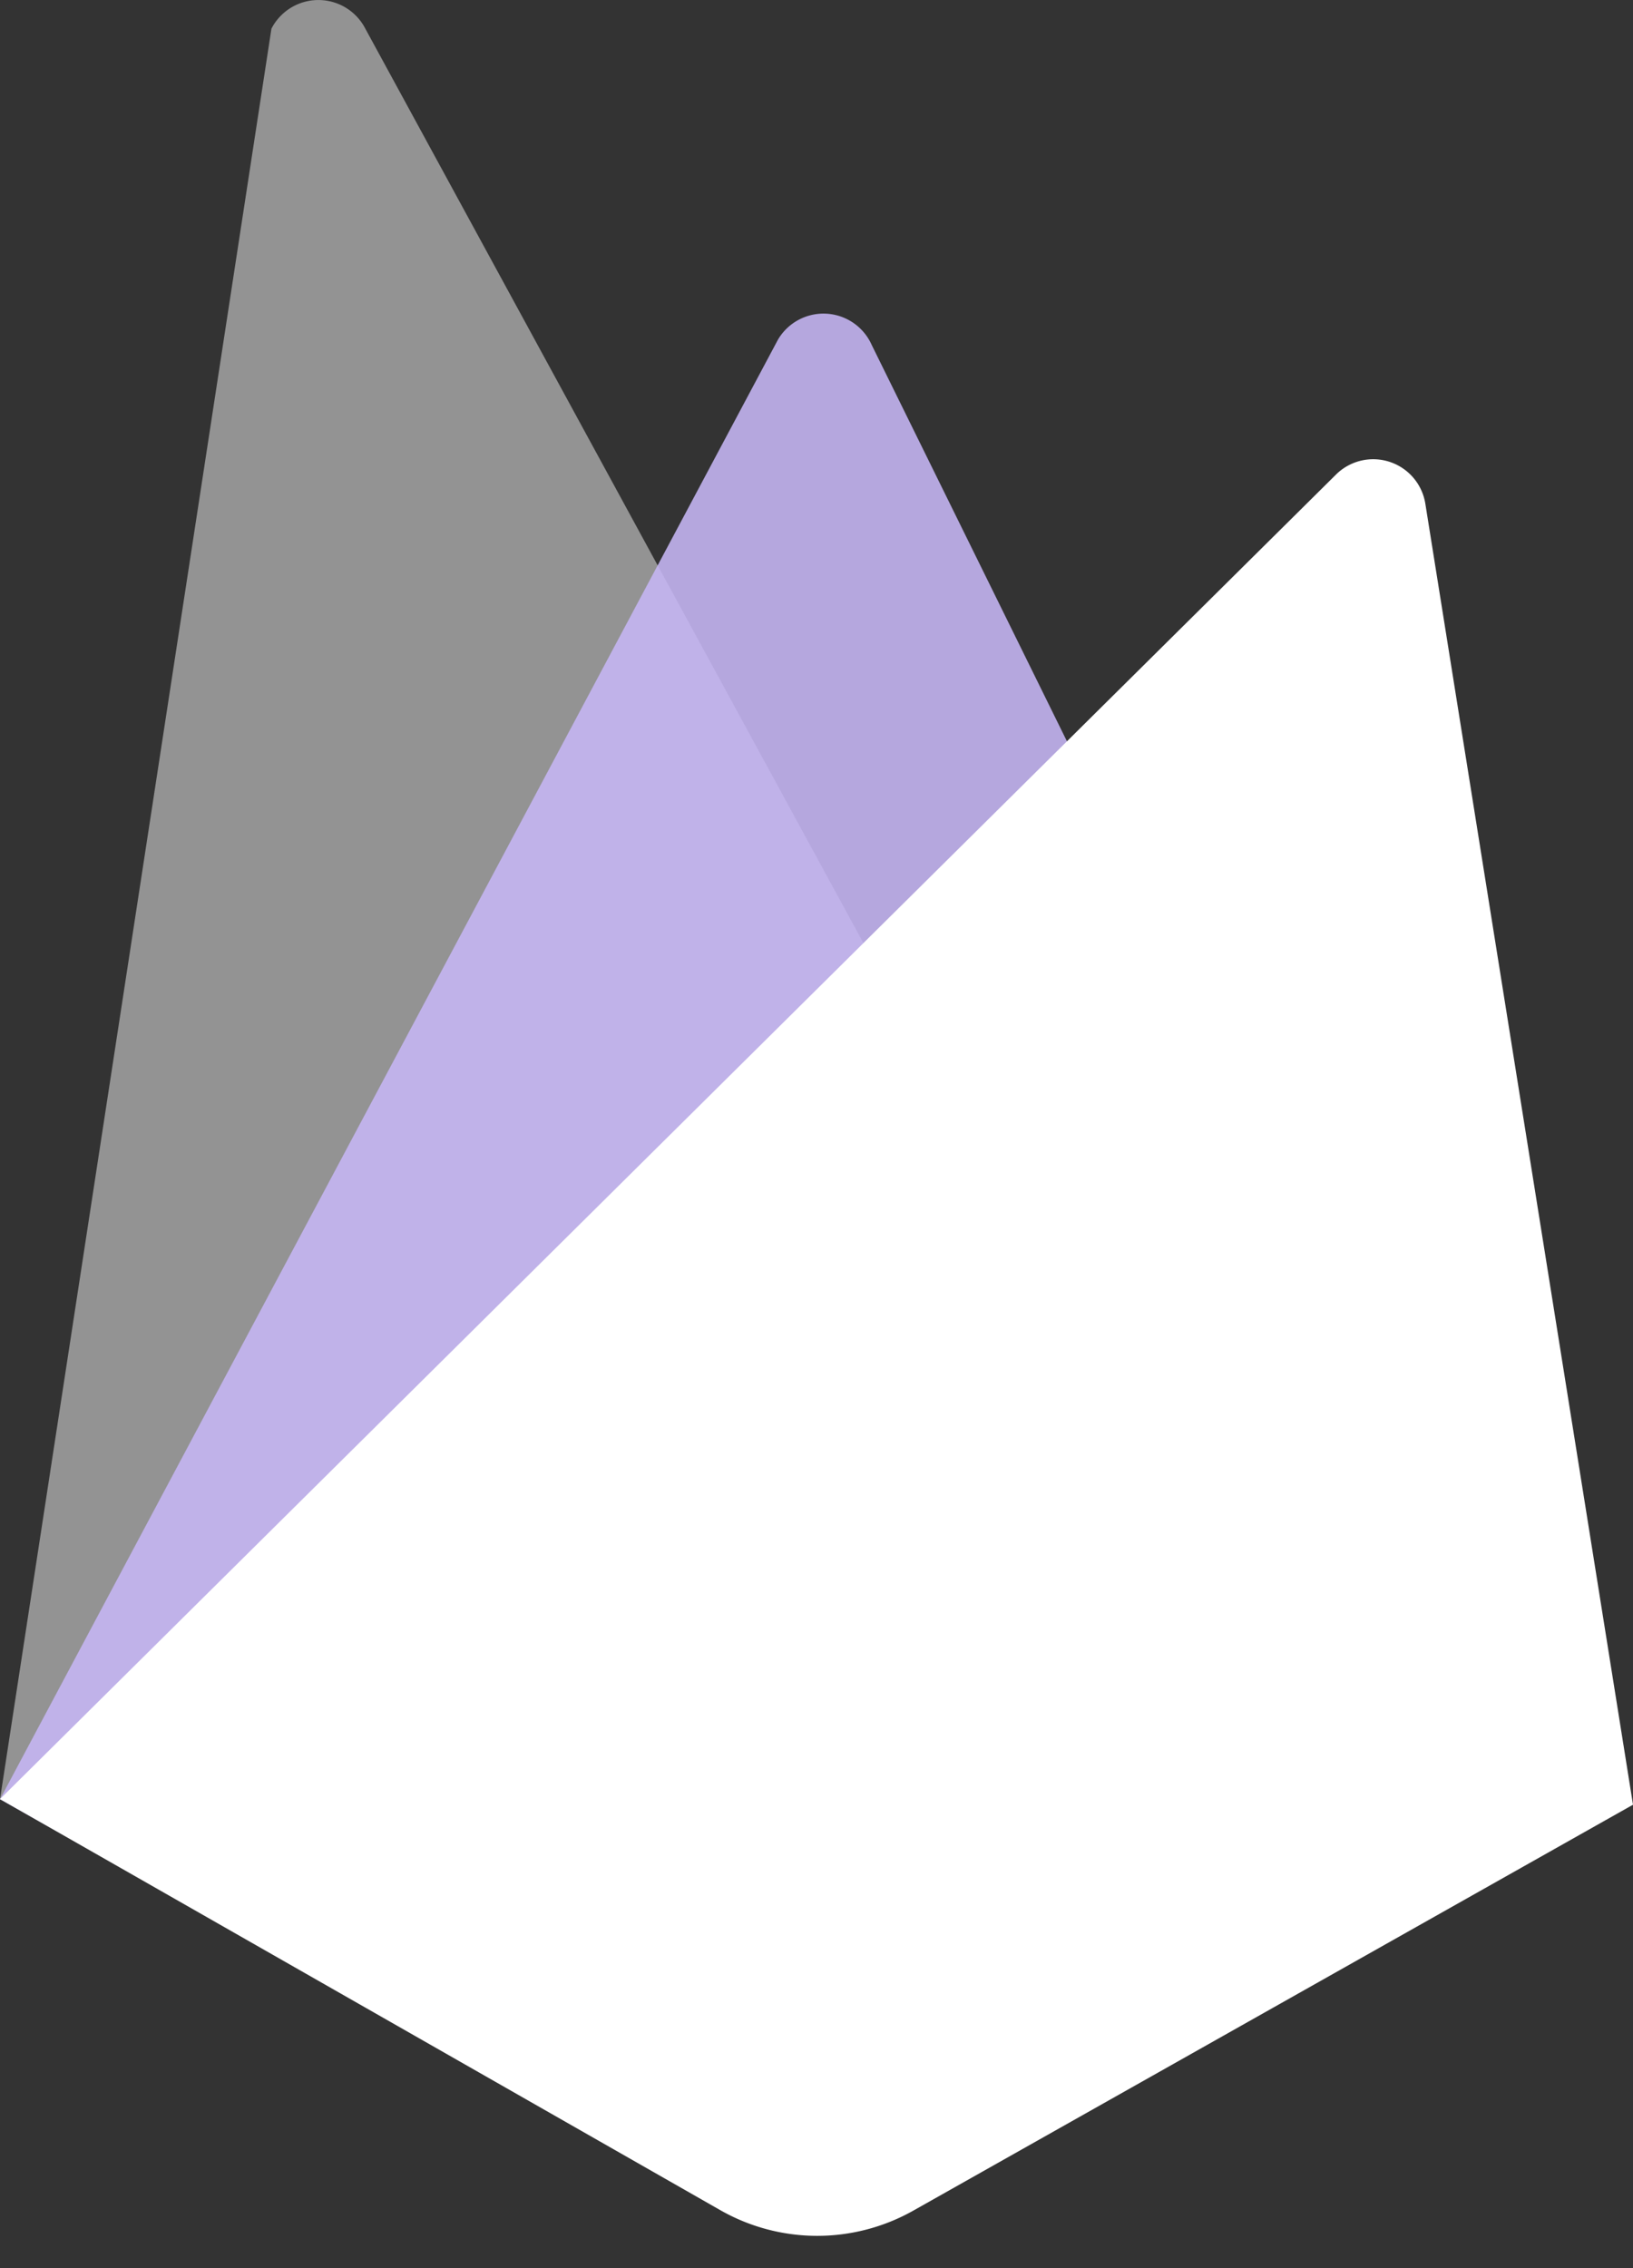
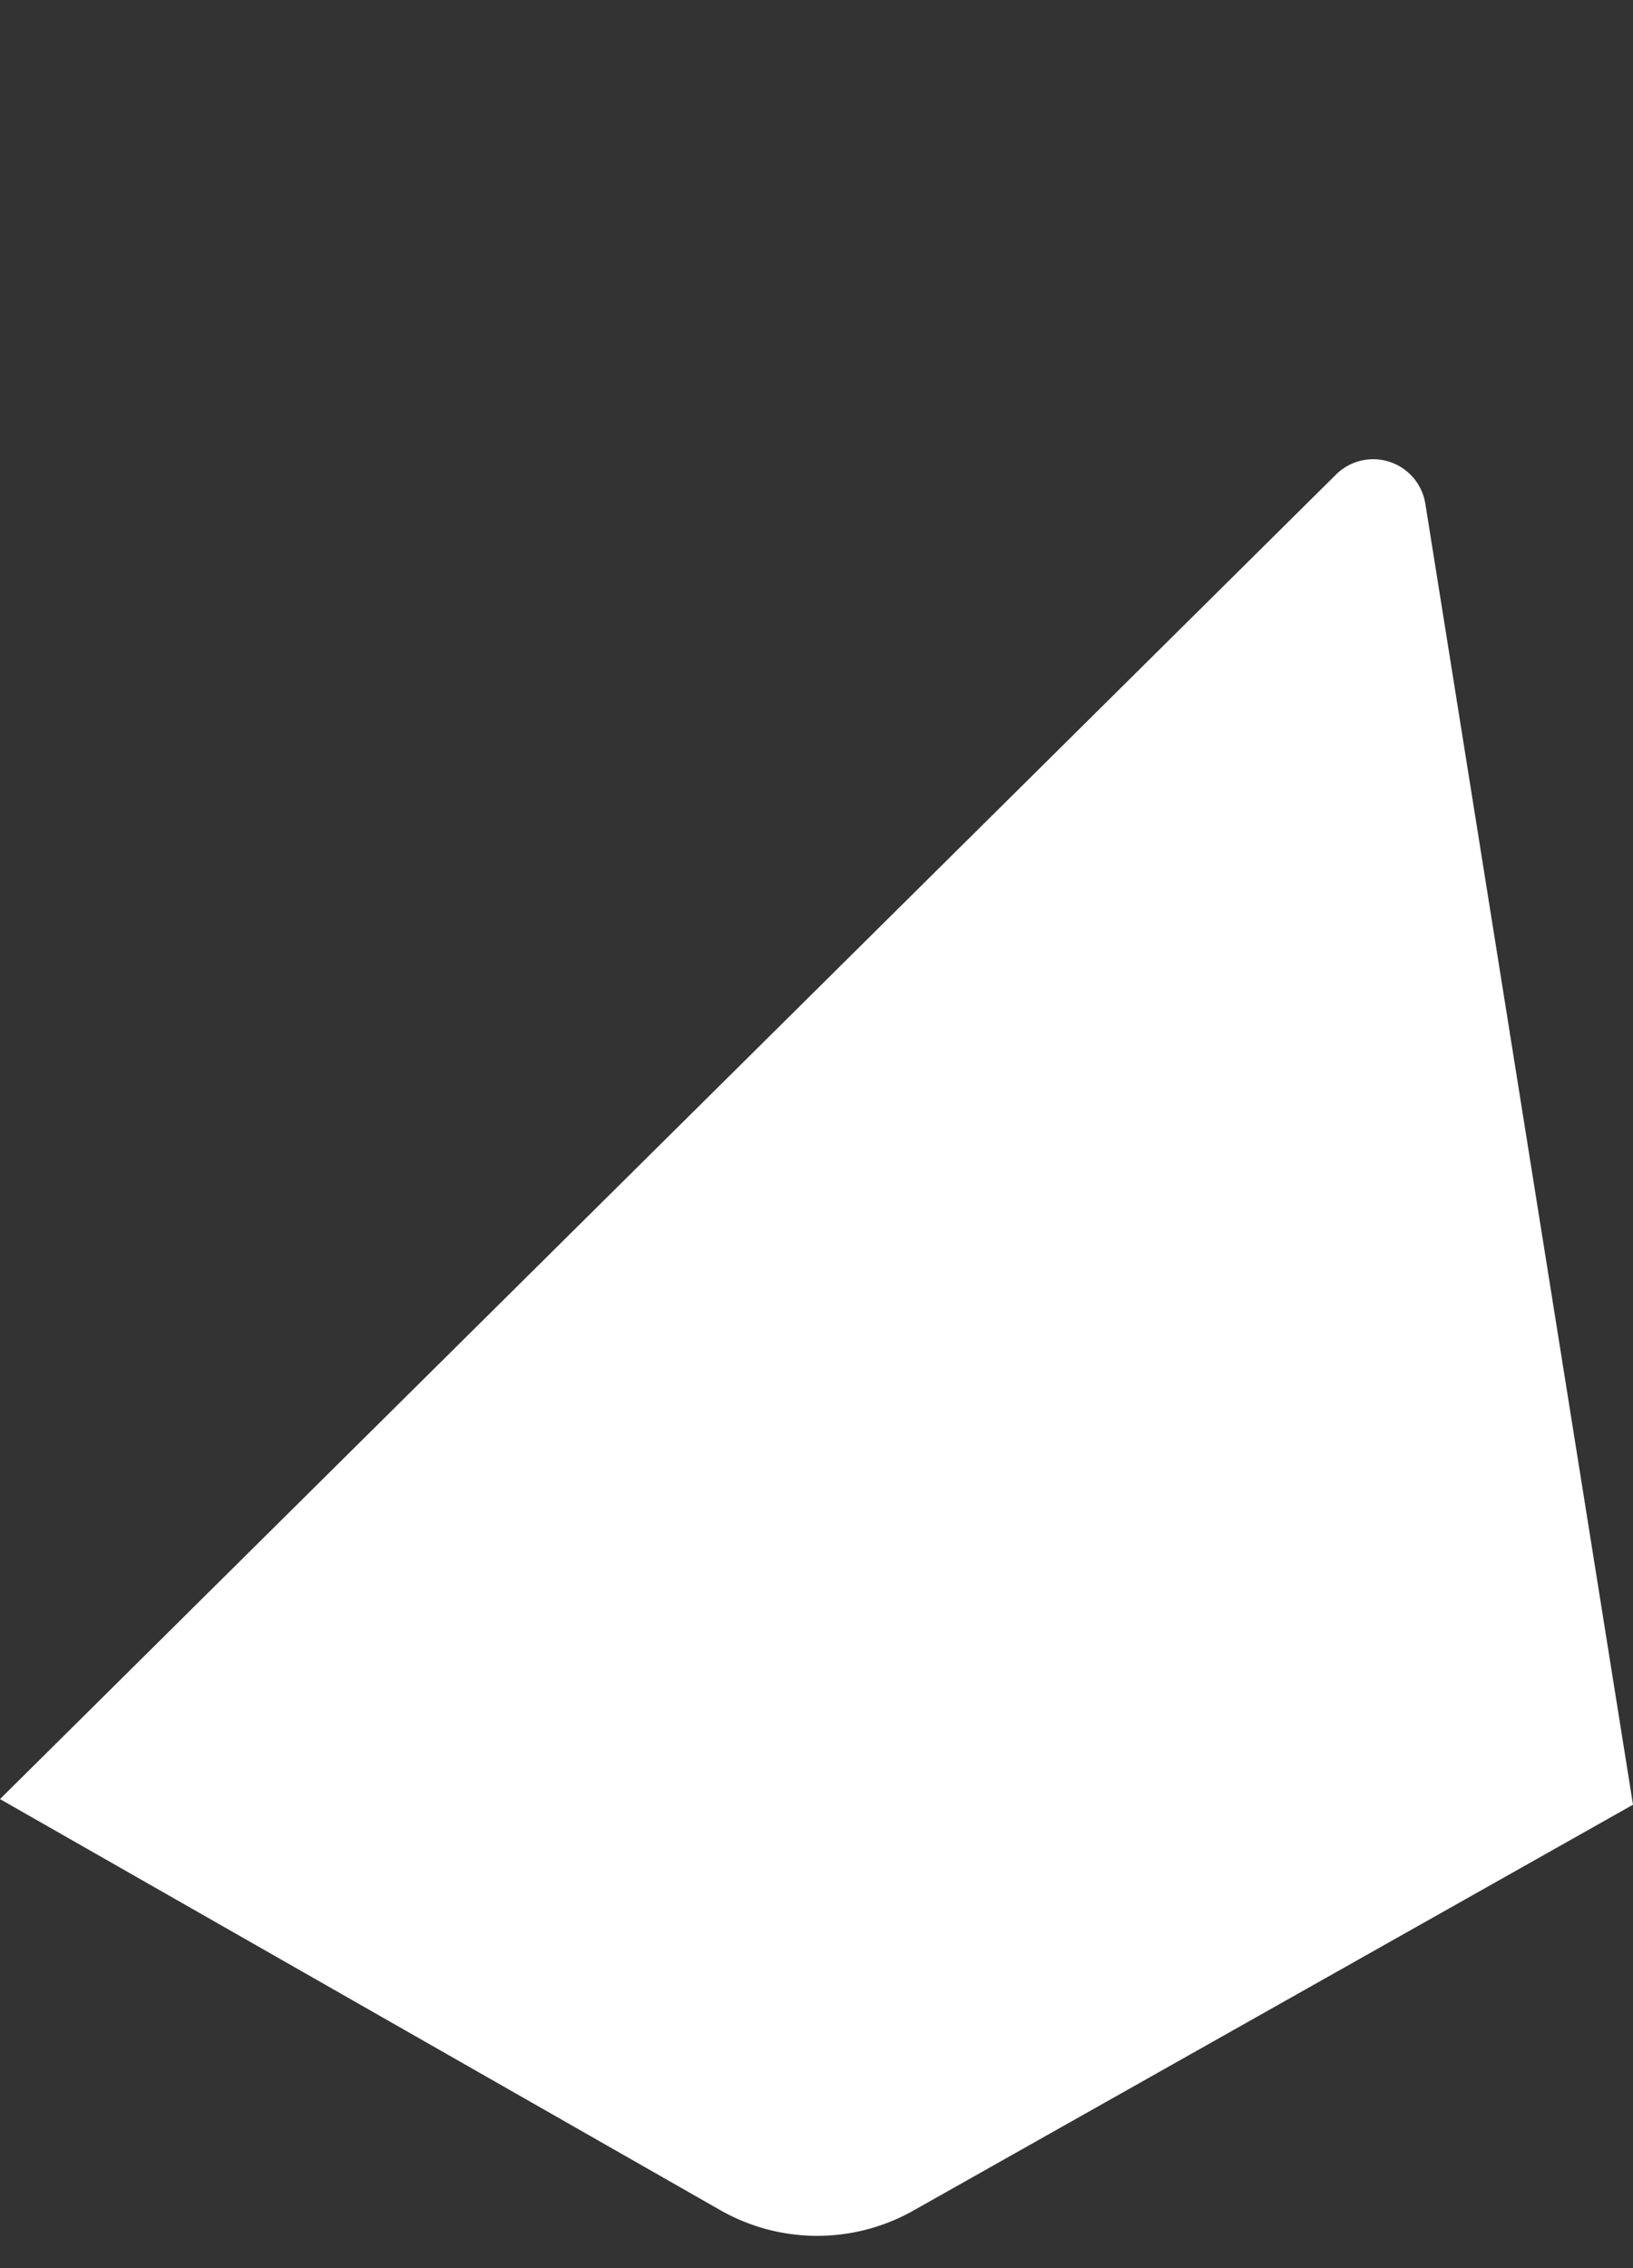
<svg xmlns="http://www.w3.org/2000/svg" width="18" height="25" fill="none">
  <rect width="100%" height="100%" fill="#333333" stroke="none" />
-   <path opacity=".47" d="m0 19.832 3.265.905a2.156 2.156 0 0 0 2.025-.656l5.847-6.712L4.027.316a.582.582 0 0 0-1.035 0L0 19.832Z" fill="#fff" />
-   <path opacity=".88" d="m0 19.832 7.643 4.31a2.155 2.155 0 0 0 2.06-.536l6.537-6.342L9.609 3.803a.582.582 0 0 0-1.034-.059L0 19.832Z" fill="#C7B7F5" />
  <path d="m0 19.83 7.938 4.53a2.157 2.157 0 0 0 2.129.006L18 19.892l-2.289-14.34a.582.582 0 0 0-.984-.322L0 19.83Z" fill="#fff" />
</svg>